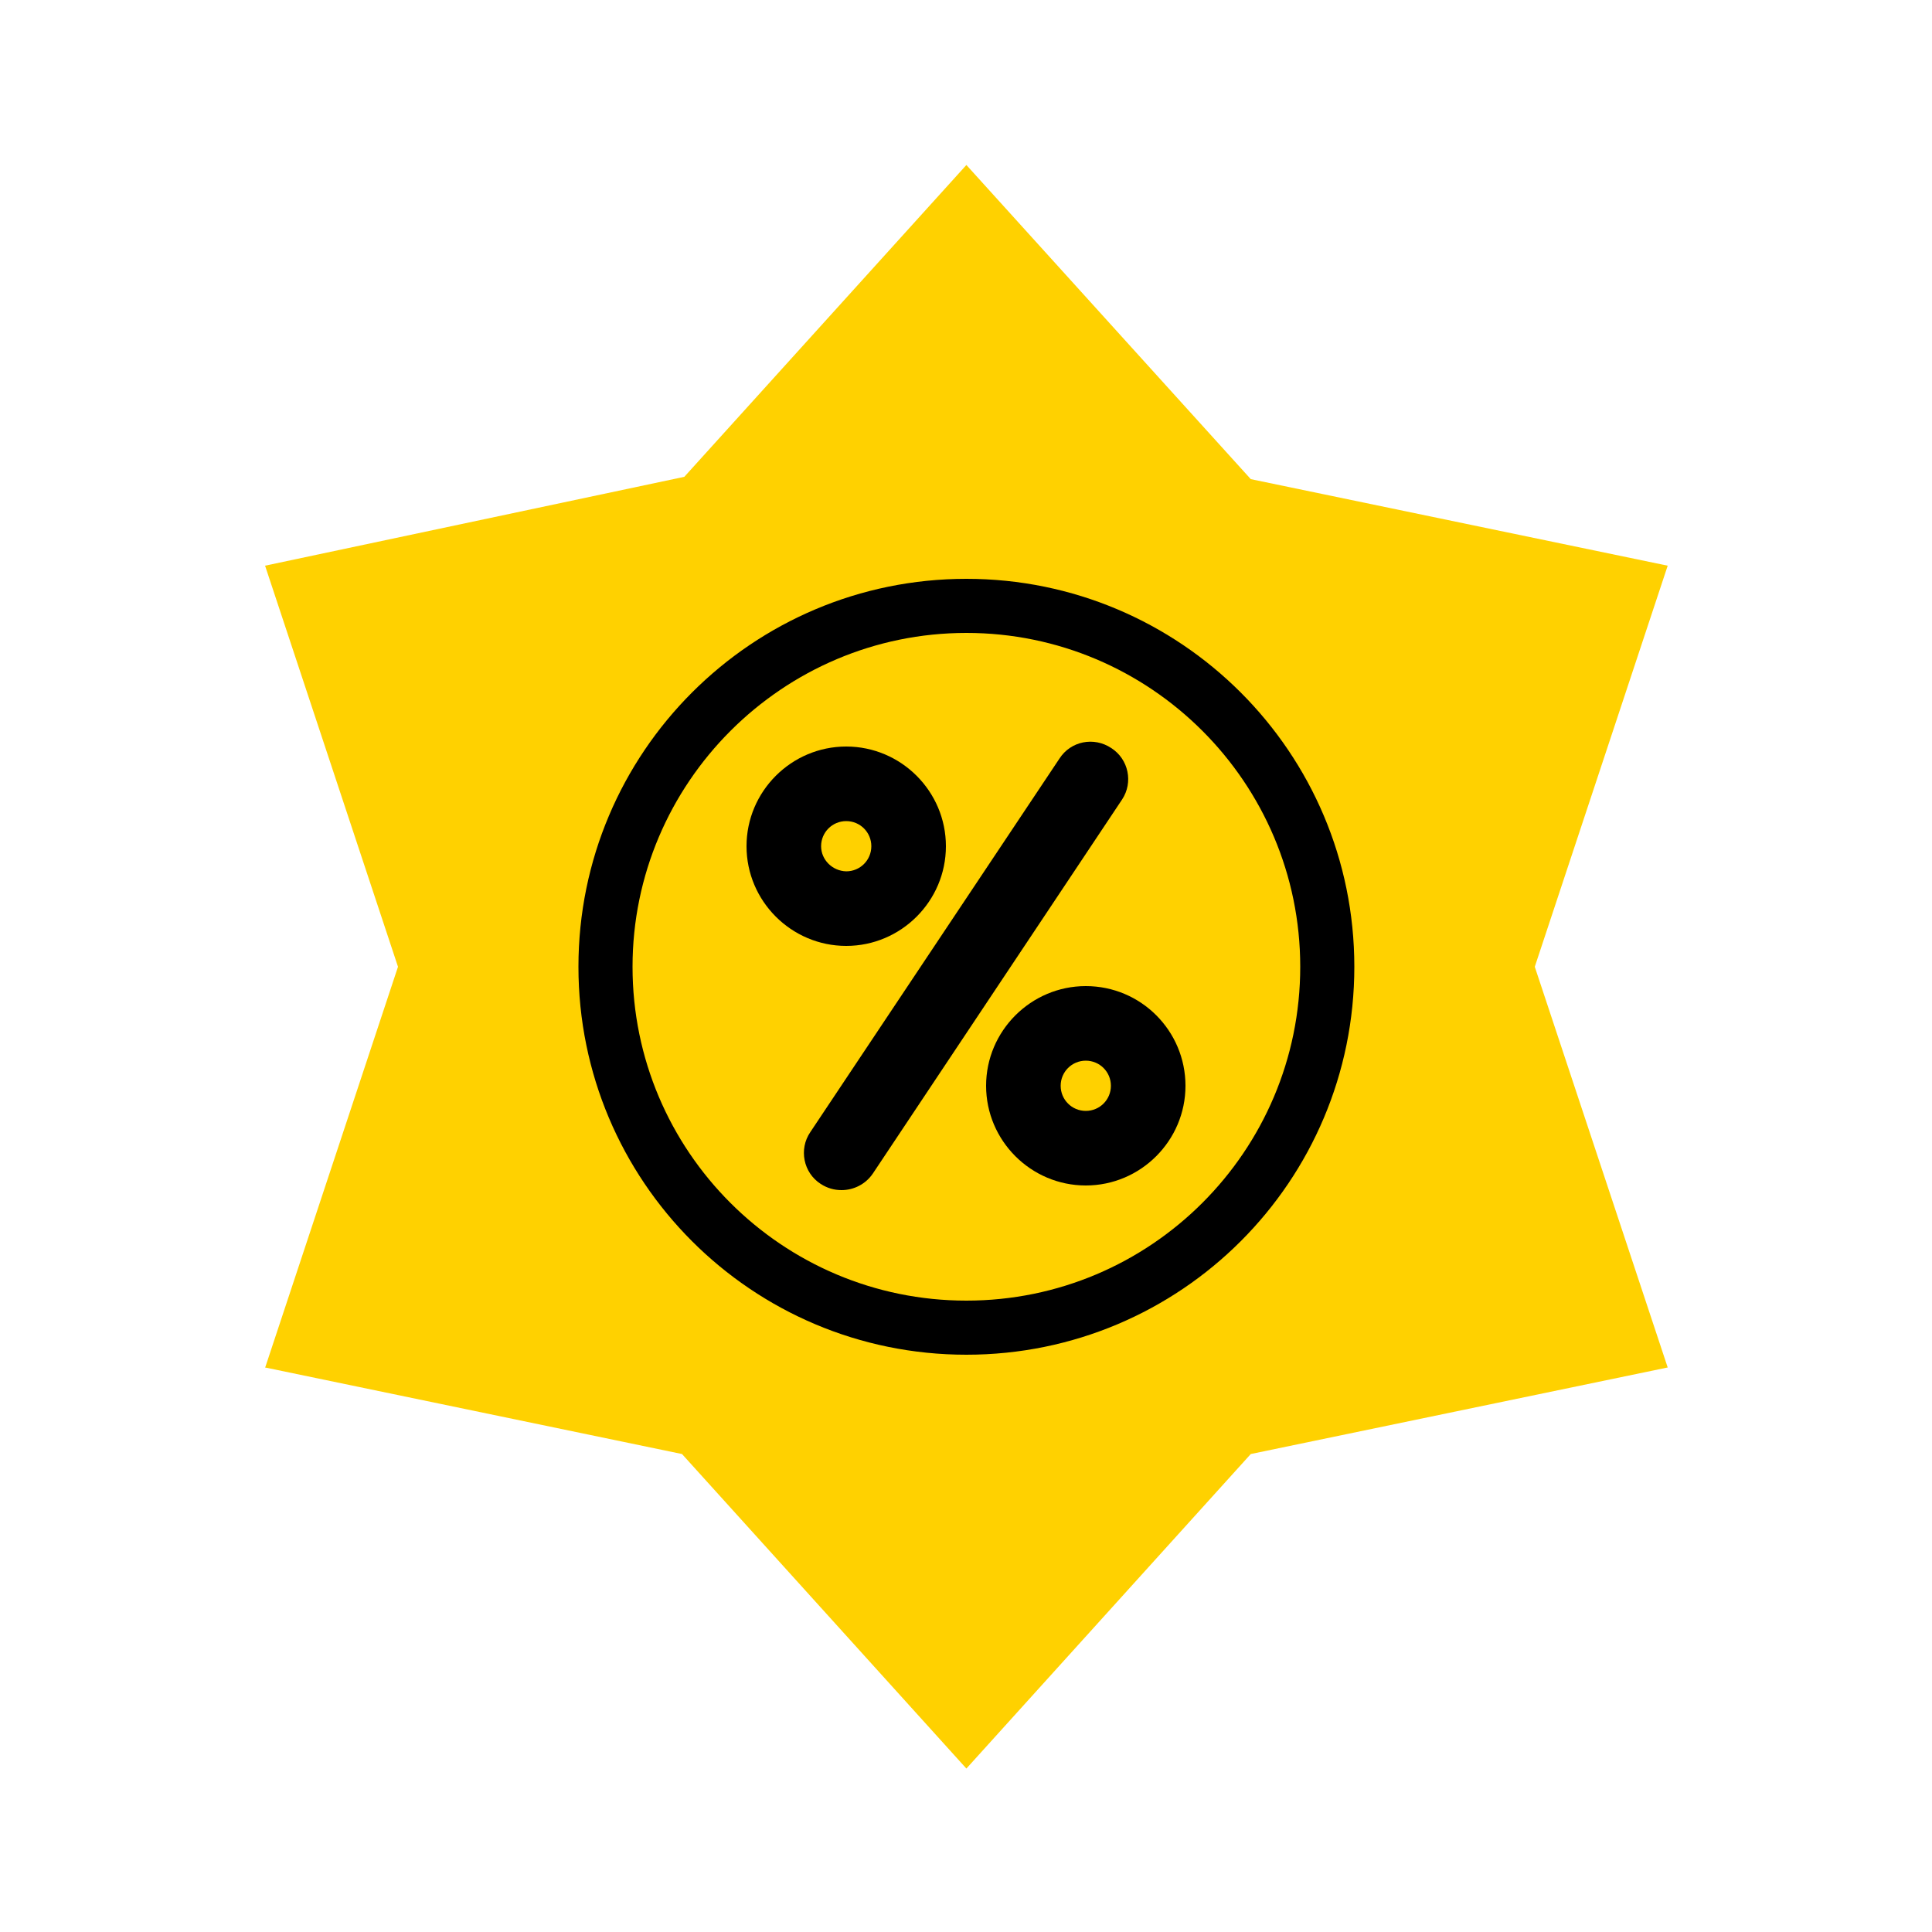
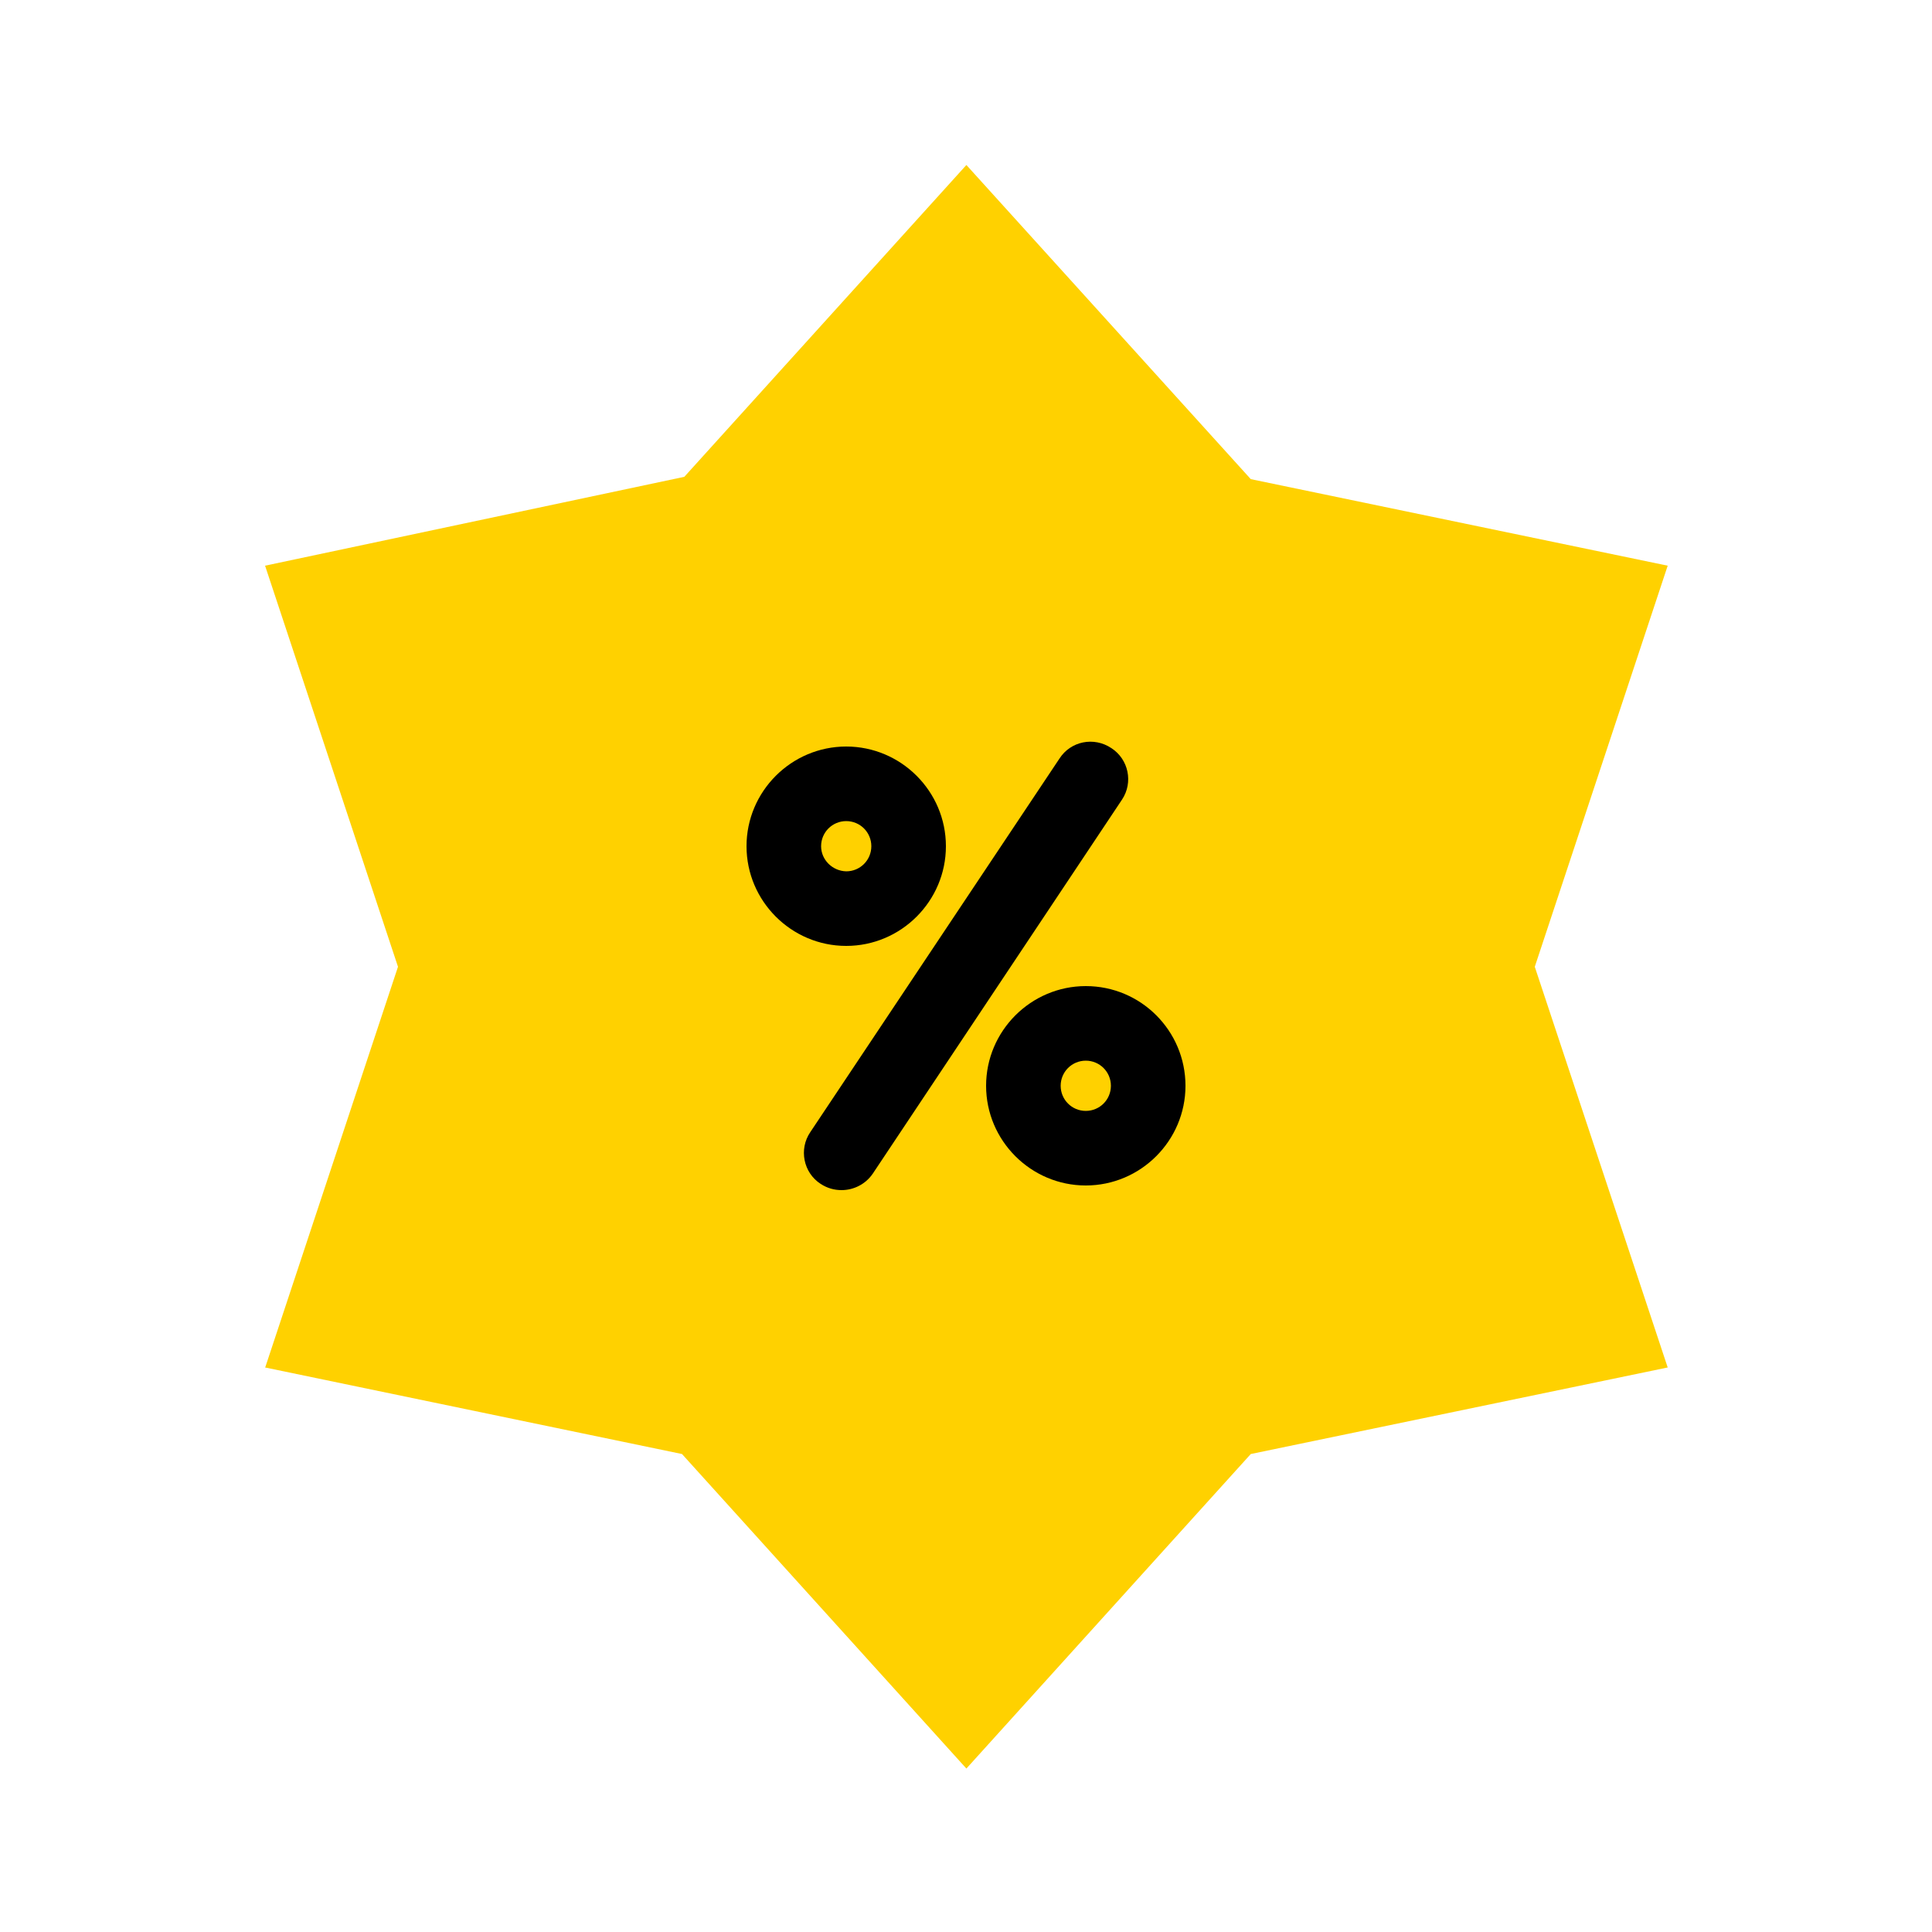
<svg xmlns="http://www.w3.org/2000/svg" id="Warstwa_1" baseProfile="tiny-ps" version="1.2" viewBox="0 0 500 500">
  <title>greatdiscountsweekly.com</title>
  <g id="Warstwa_2">
    <polygon points="68.6 353.9 68.7 353.7 103 250.2 68.6 146.4 177.1 123.4 250.1 42.7 323.7 124 431.6 146.4 397.2 250.2 431.6 353.9 323.7 376.3 250.1 457.7 176.5 376.3 68.6 353.9" fill="#ffd100" />
-     <path d="M250.1,163.8c47.6,0,86.4,38.7,86.4,86.4s-38.7,86.4-86.4,86.4-86.4-38.7-86.4-86.4c0-47.6,38.8-86.4,86.4-86.4M250.1,149.8c-55.4,0-100.4,44.9-100.4,100.4s44.9,100.4,100.4,100.4,100.4-44.9,100.4-100.4-45-100.4-100.4-100.4h0Z" />
  </g>
  <g id="Warstwa_11" data-name="Warstwa_1">
    <path d="M244.8,219c0-14.2-11.6-25.8-25.8-25.8s-25.8,11.6-25.8,25.8,11.6,25.8,25.8,25.8,25.8-11.6,25.8-25.8ZM212.5,219c0-3.6,2.9-6.5,6.5-6.5s6.5,2.9,6.5,6.5-2.9,6.5-6.5,6.5c-3.6-.1-6.5-3-6.5-6.5Z" />
    <path d="M281,255.2c-14.2,0-25.8,11.6-25.8,25.8s11.6,25.8,25.8,25.8,25.8-11.6,25.8-25.8-11.5-25.8-25.8-25.8ZM281,287.5c-3.6,0-6.5-2.9-6.5-6.5s2.9-6.5,6.5-6.5,6.5,2.9,6.5,6.5-2.9,6.5-6.5,6.5Z" />
    <path d="M287.6,193.6c-4.5-3-10.5-1.8-13.4,2.7l-64.5,96.7c-3,4.4-1.8,10.5,2.7,13.4,1.7,1.1,3.5,1.6,5.4,1.6,3.1,0,6.2-1.5,8.1-4.3l64.5-96.8c2.9-4.4,1.7-10.4-2.8-13.3Z" />
  </g>
</svg>